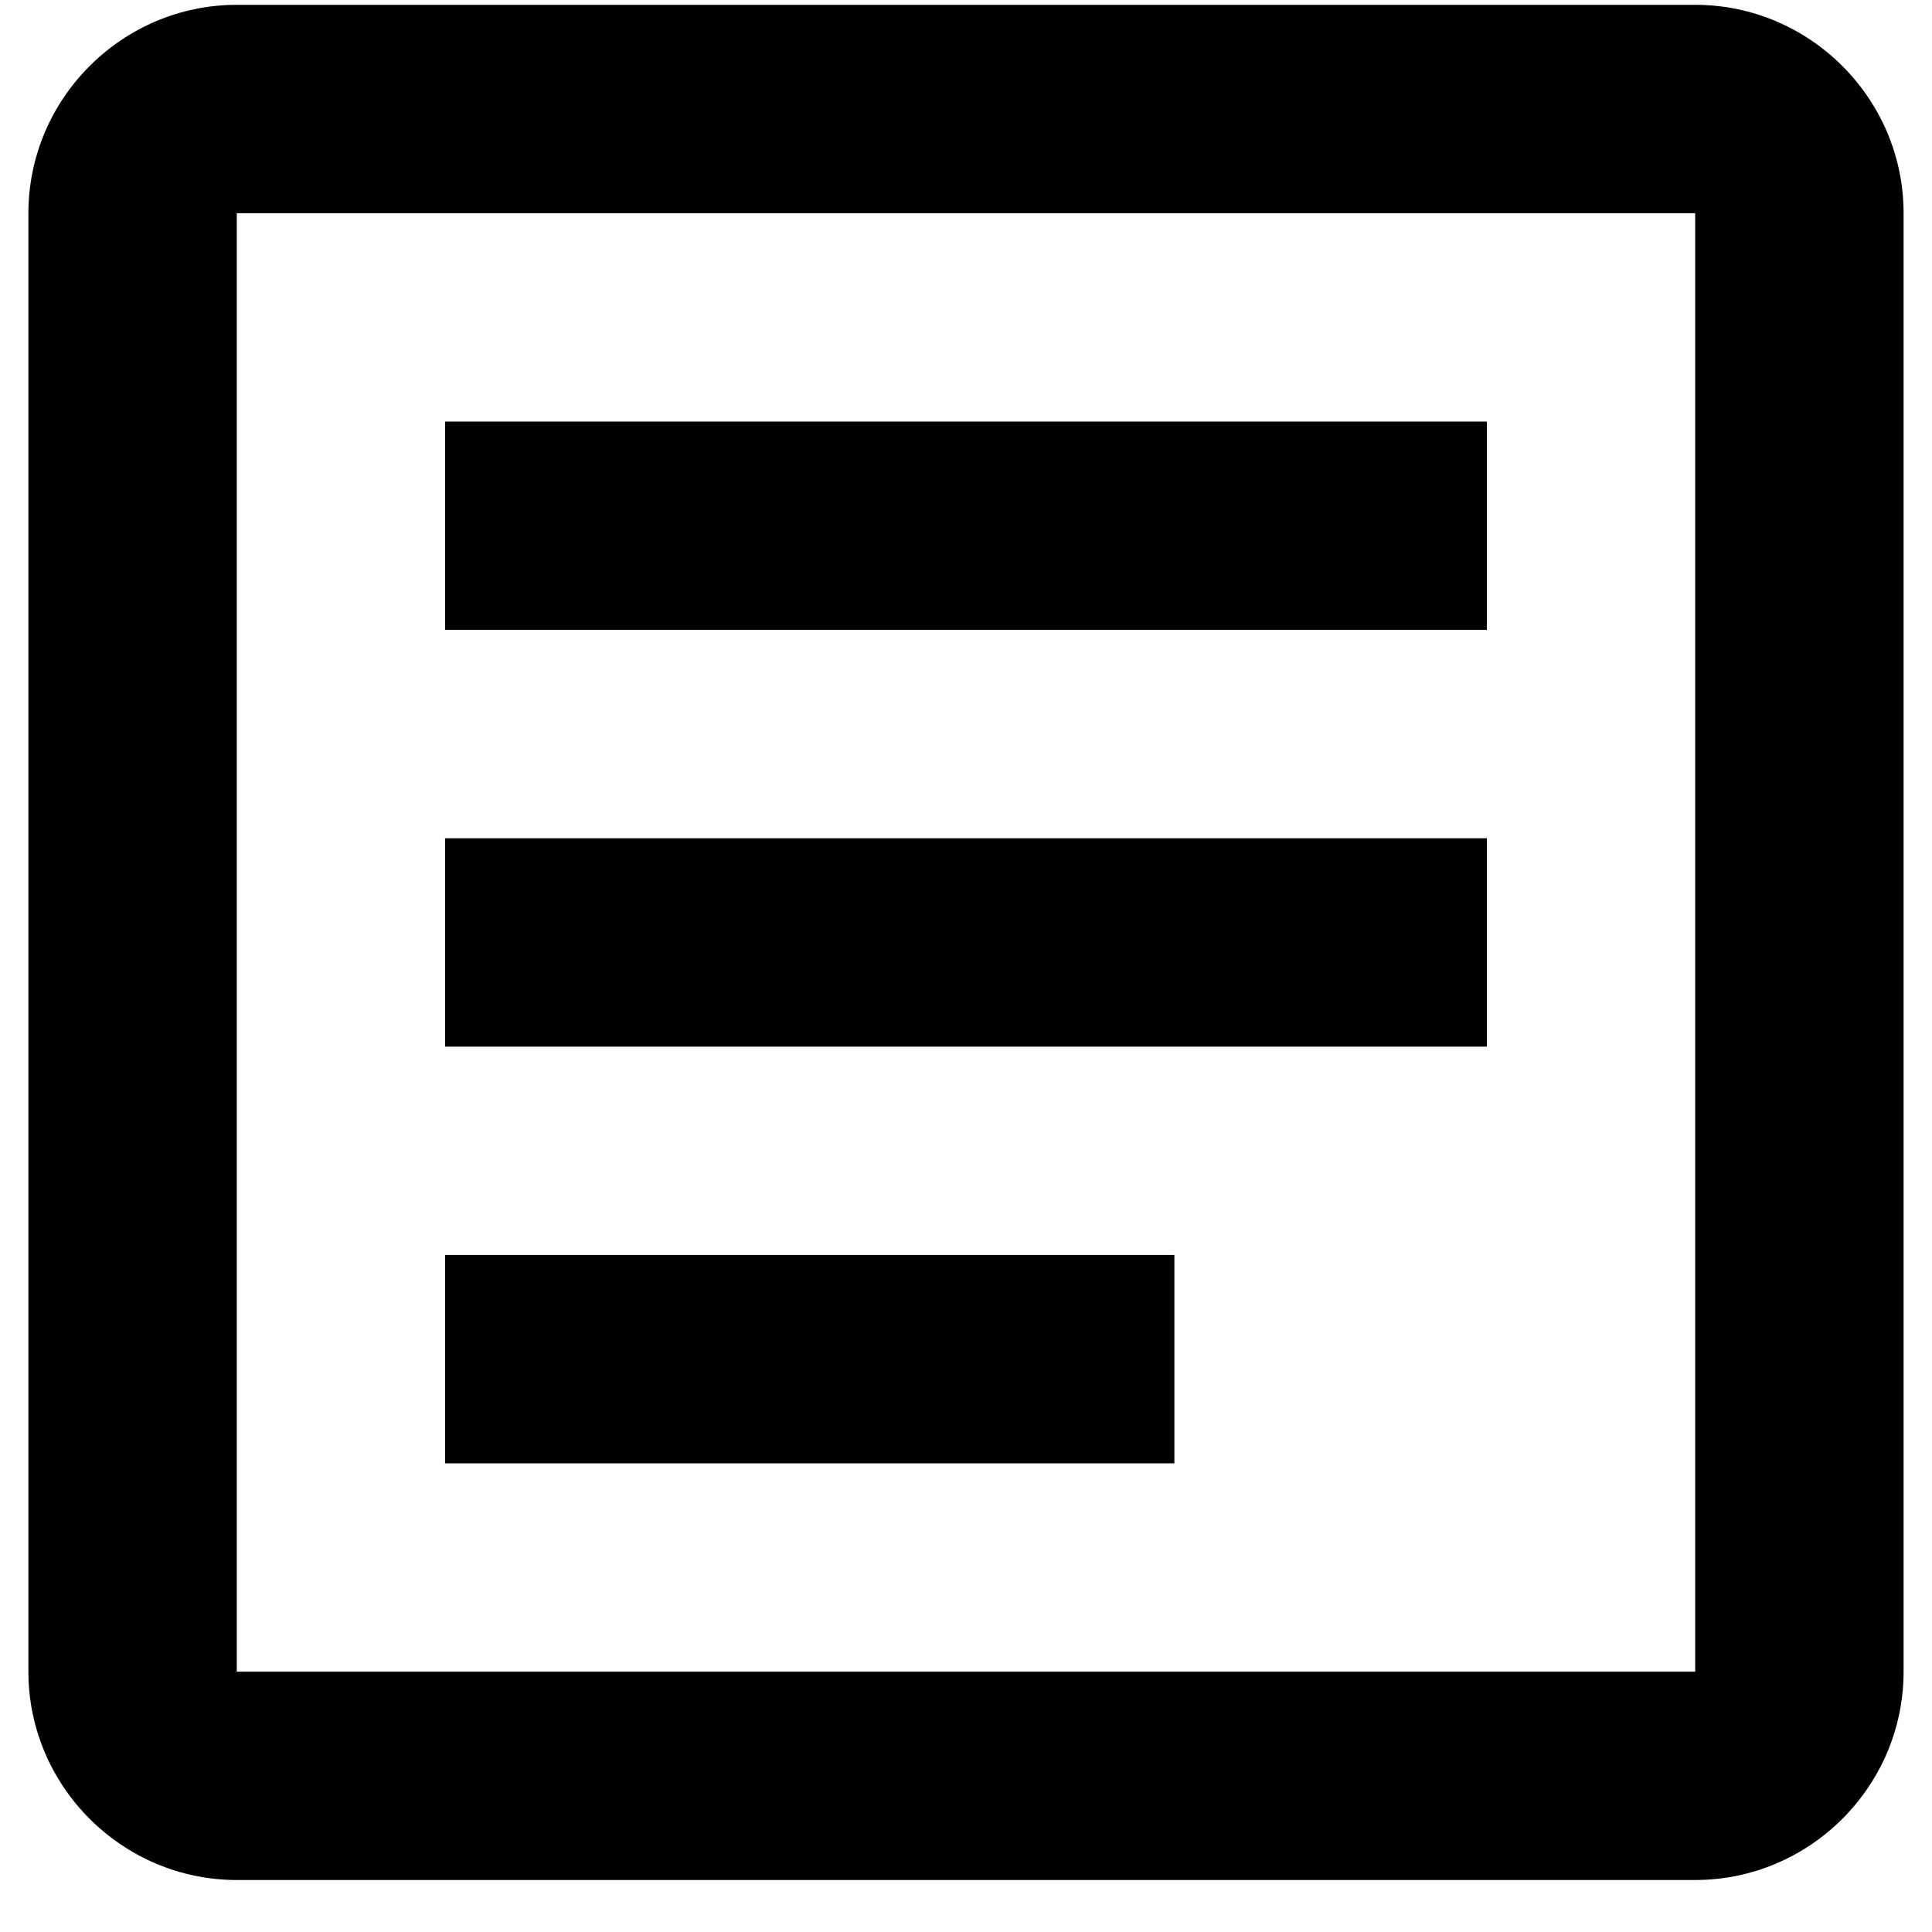
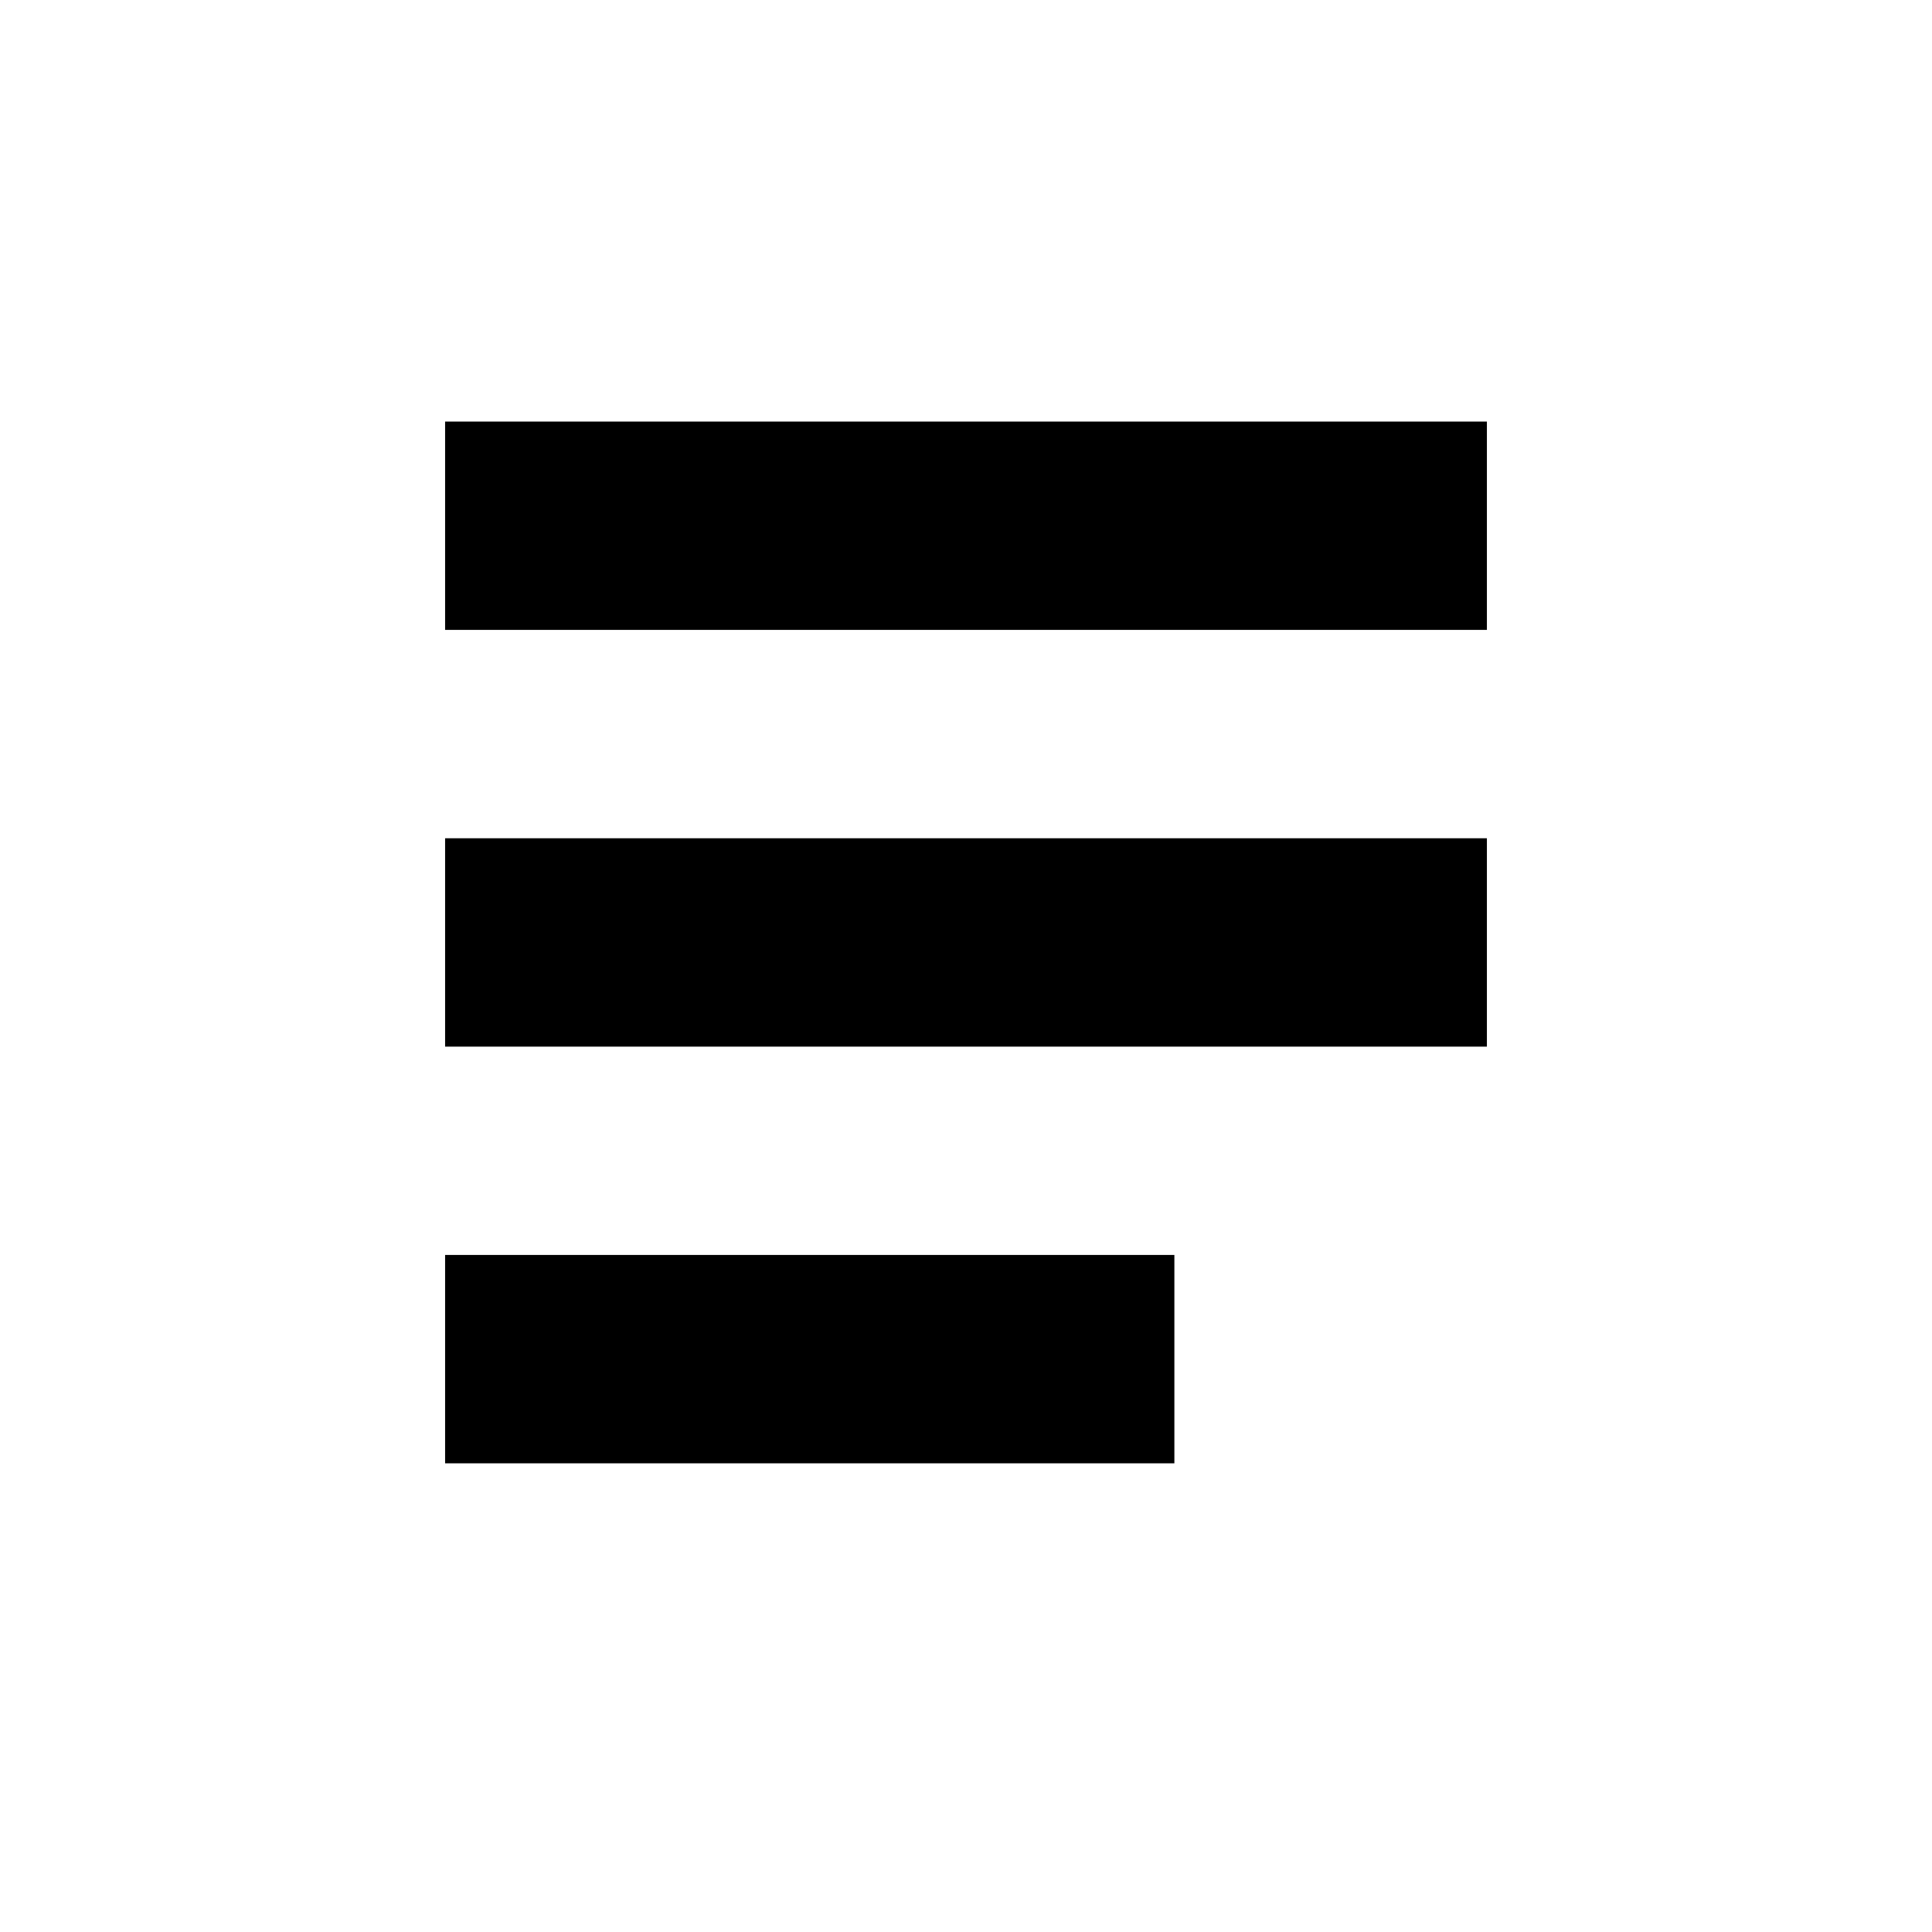
<svg xmlns="http://www.w3.org/2000/svg" width="34" height="34" viewBox="0 0 34 34" fill="none">
-   <path d="M29.833 3.752V29.419H4.167V3.752H29.833ZM29.833 0.085H4.167C2.15 0.085 0.5 1.735 0.5 3.752V29.419C0.5 31.435 2.15 33.085 4.167 33.085H29.833C31.85 33.085 33.5 31.435 33.5 29.419V3.752C33.5 1.735 31.85 0.085 29.833 0.085Z" fill="black" />
  <path d="M20.667 25.752H7.833V22.085H20.667V25.752ZM26.167 18.419H7.833V14.752H26.167V18.419ZM26.167 11.085H7.833V7.419H26.167V11.085Z" fill="black" />
</svg>